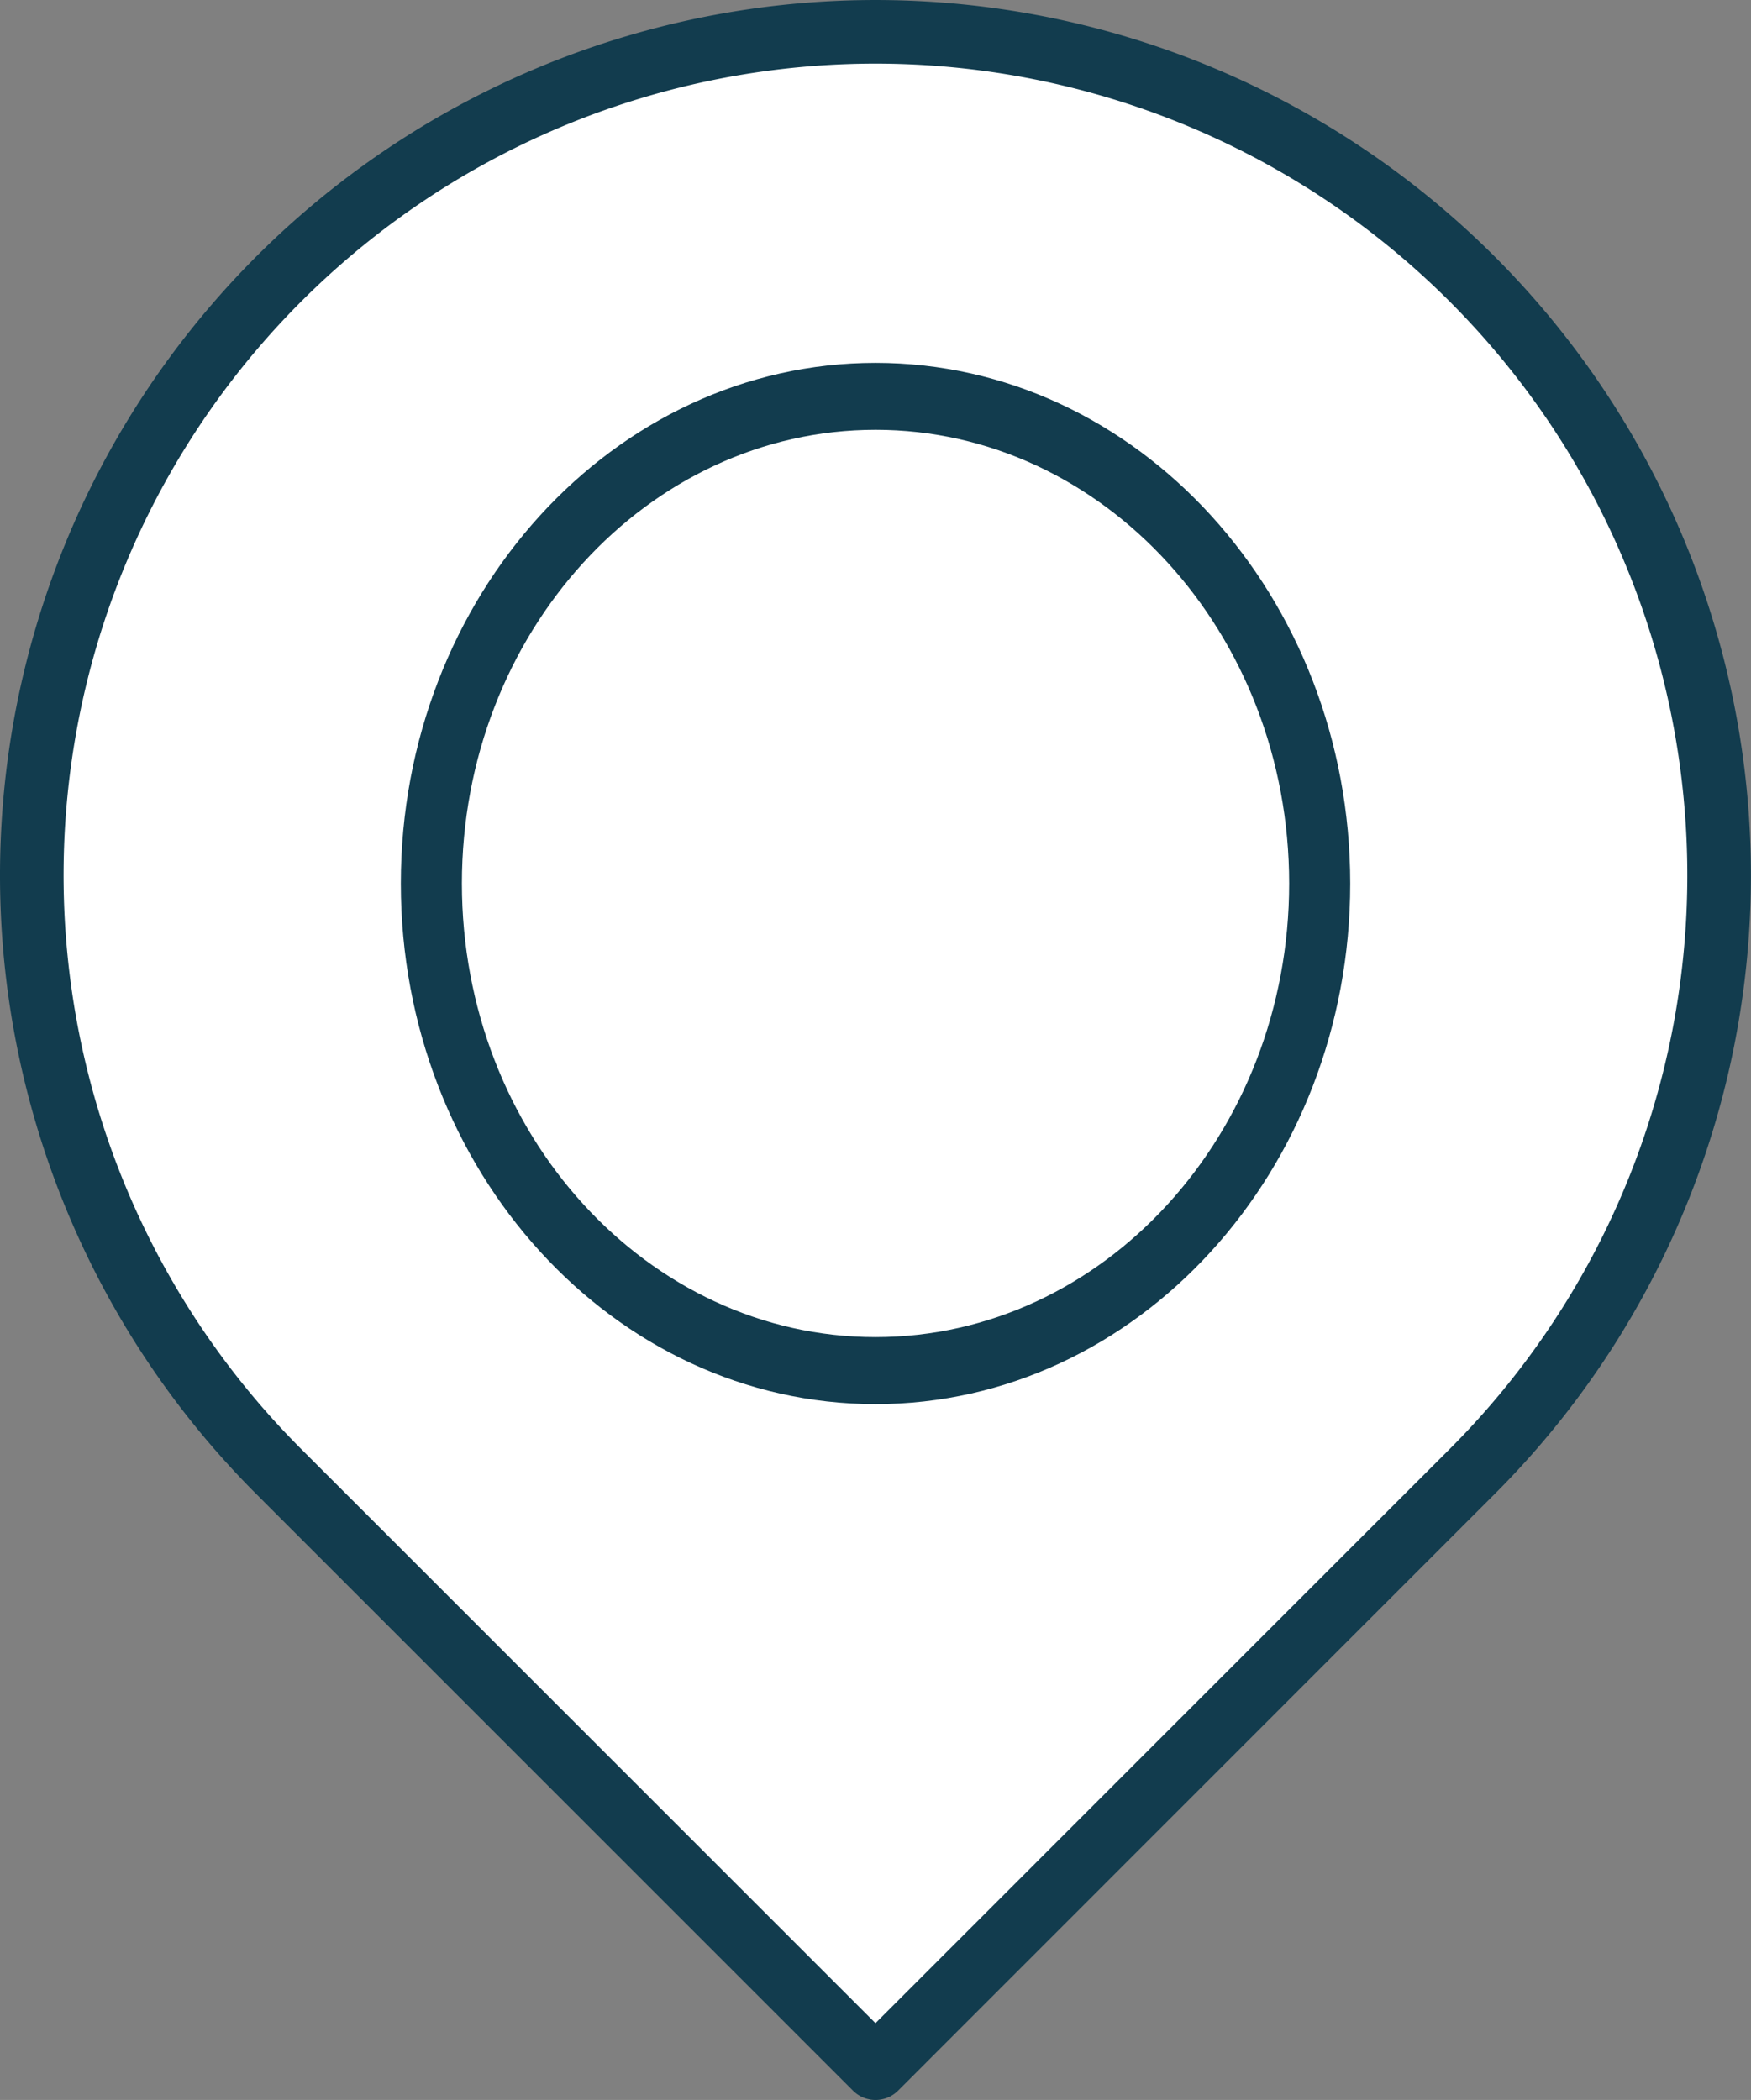
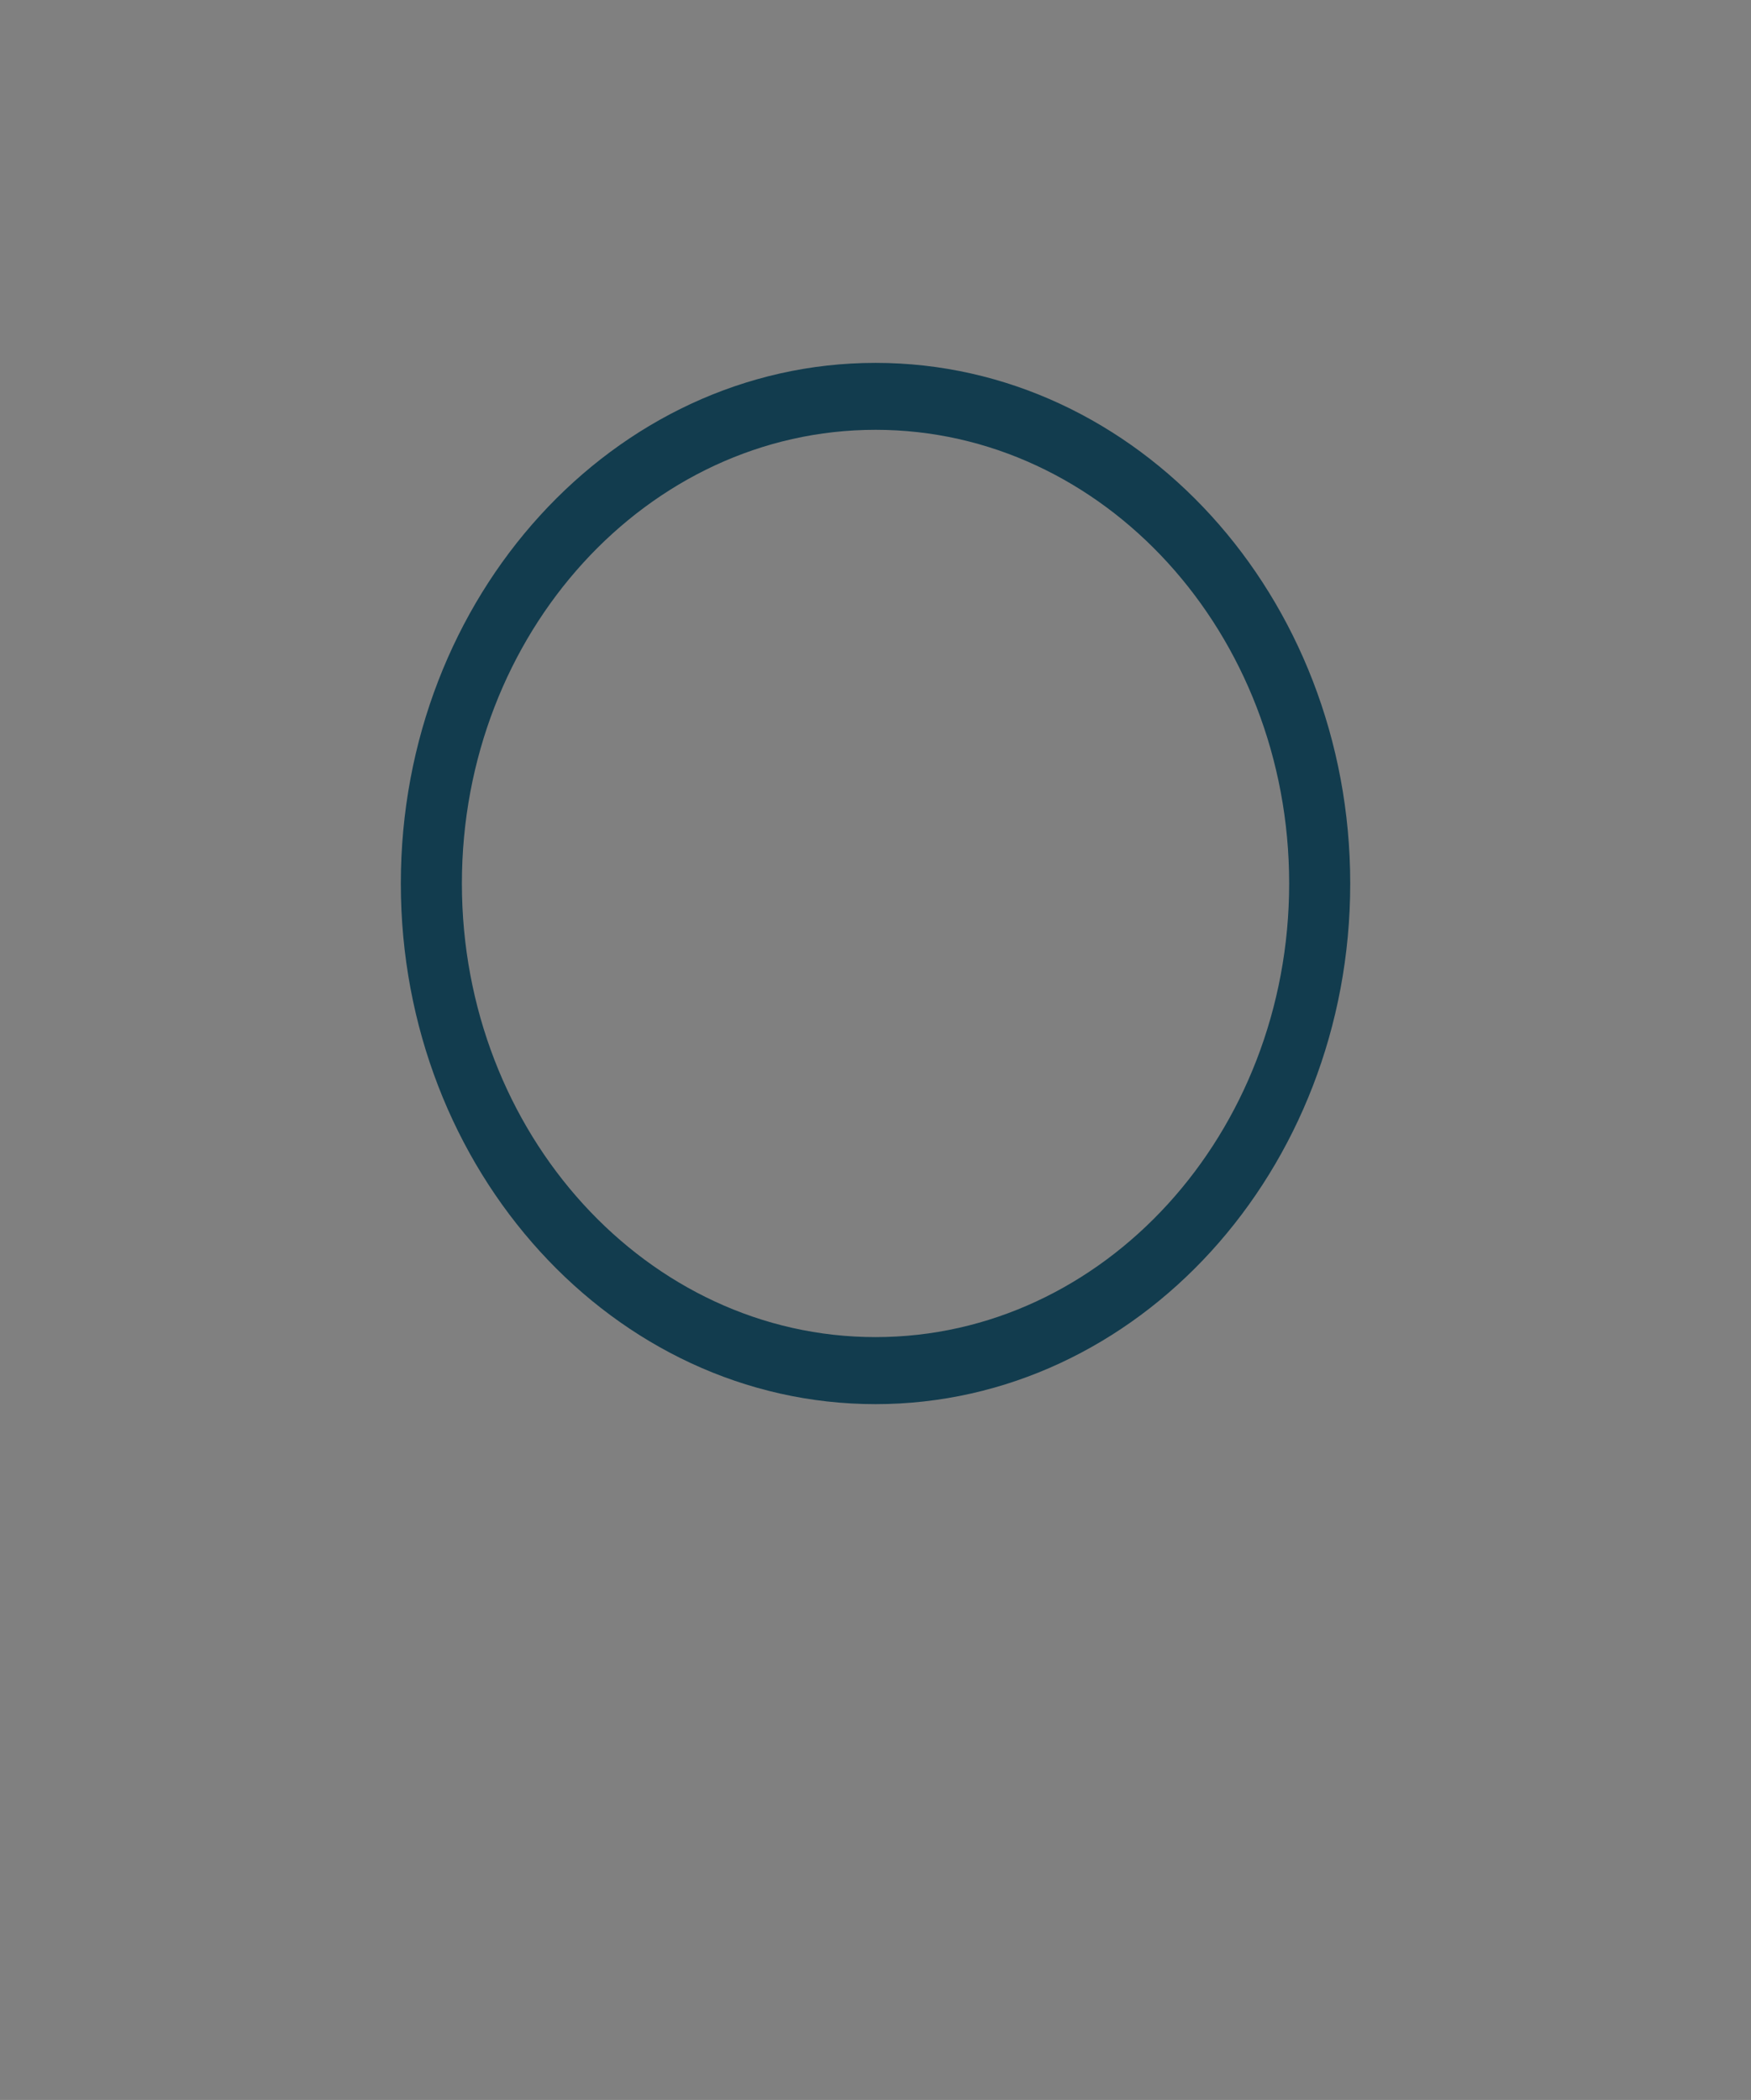
<svg xmlns="http://www.w3.org/2000/svg" id="Group_4097" data-name="Group 4097" width="33.345" height="40" viewBox="0 0 33.345 40">
  <rect x="0" y="0" width="33.345" height="40" fill="#808080" stroke="none" />
-   <path id="Path_14118" data-name="Path 14118" d="M261.891,269.024a16.037,16.037,0,1,0-22.676,22.684l11.338,11.341,11.338-11.341A16.045,16.045,0,0,0,261.891,269.024Z" transform="translate(-233.88 -263.688)" fill="#fff" />
-   <path id="Path_14120" data-name="Path 14120" d="M250.44,303.576a.607.607,0,0,1-.429-.178l-11.36-11.361a16.672,16.672,0,1,1,23.578,0L250.869,303.4A.606.606,0,0,1,250.44,303.576Zm0-38.788a15.46,15.46,0,0,0-10.933,26.392l10.933,10.933,10.932-10.933a15.46,15.46,0,0,0-10.932-26.392Z" transform="translate(-233.768 -263.576)" fill="#123c4e" />
-   <path id="Path_14350" data-name="Path 14350" d="M9.241-.163c5.1-.09,9.168,3.682,9.078,8.425s-4.3,8.662-9.4,8.752S-.253,13.332-.163,8.588,4.137-.073,9.241-.163Z" transform="matrix(0.23, -0.973, 0.973, 0.23, 6.387, 23.769)" fill="#fff" />
  <path id="Path_14122" data-name="Path 14122" d="M251.781,292.384c-4.985,0-9.04-4.449-9.04-9.917s4.055-9.917,9.04-9.917,9.04,4.449,9.04,9.917S256.765,292.384,251.781,292.384Zm0-18.559c-4.343,0-7.877,3.876-7.877,8.641s3.533,8.641,7.877,8.641,7.877-3.876,7.877-8.641S256.123,273.825,251.781,273.825Z" transform="translate(-235.108 -265.638)" fill="#123c4e" />
</svg>